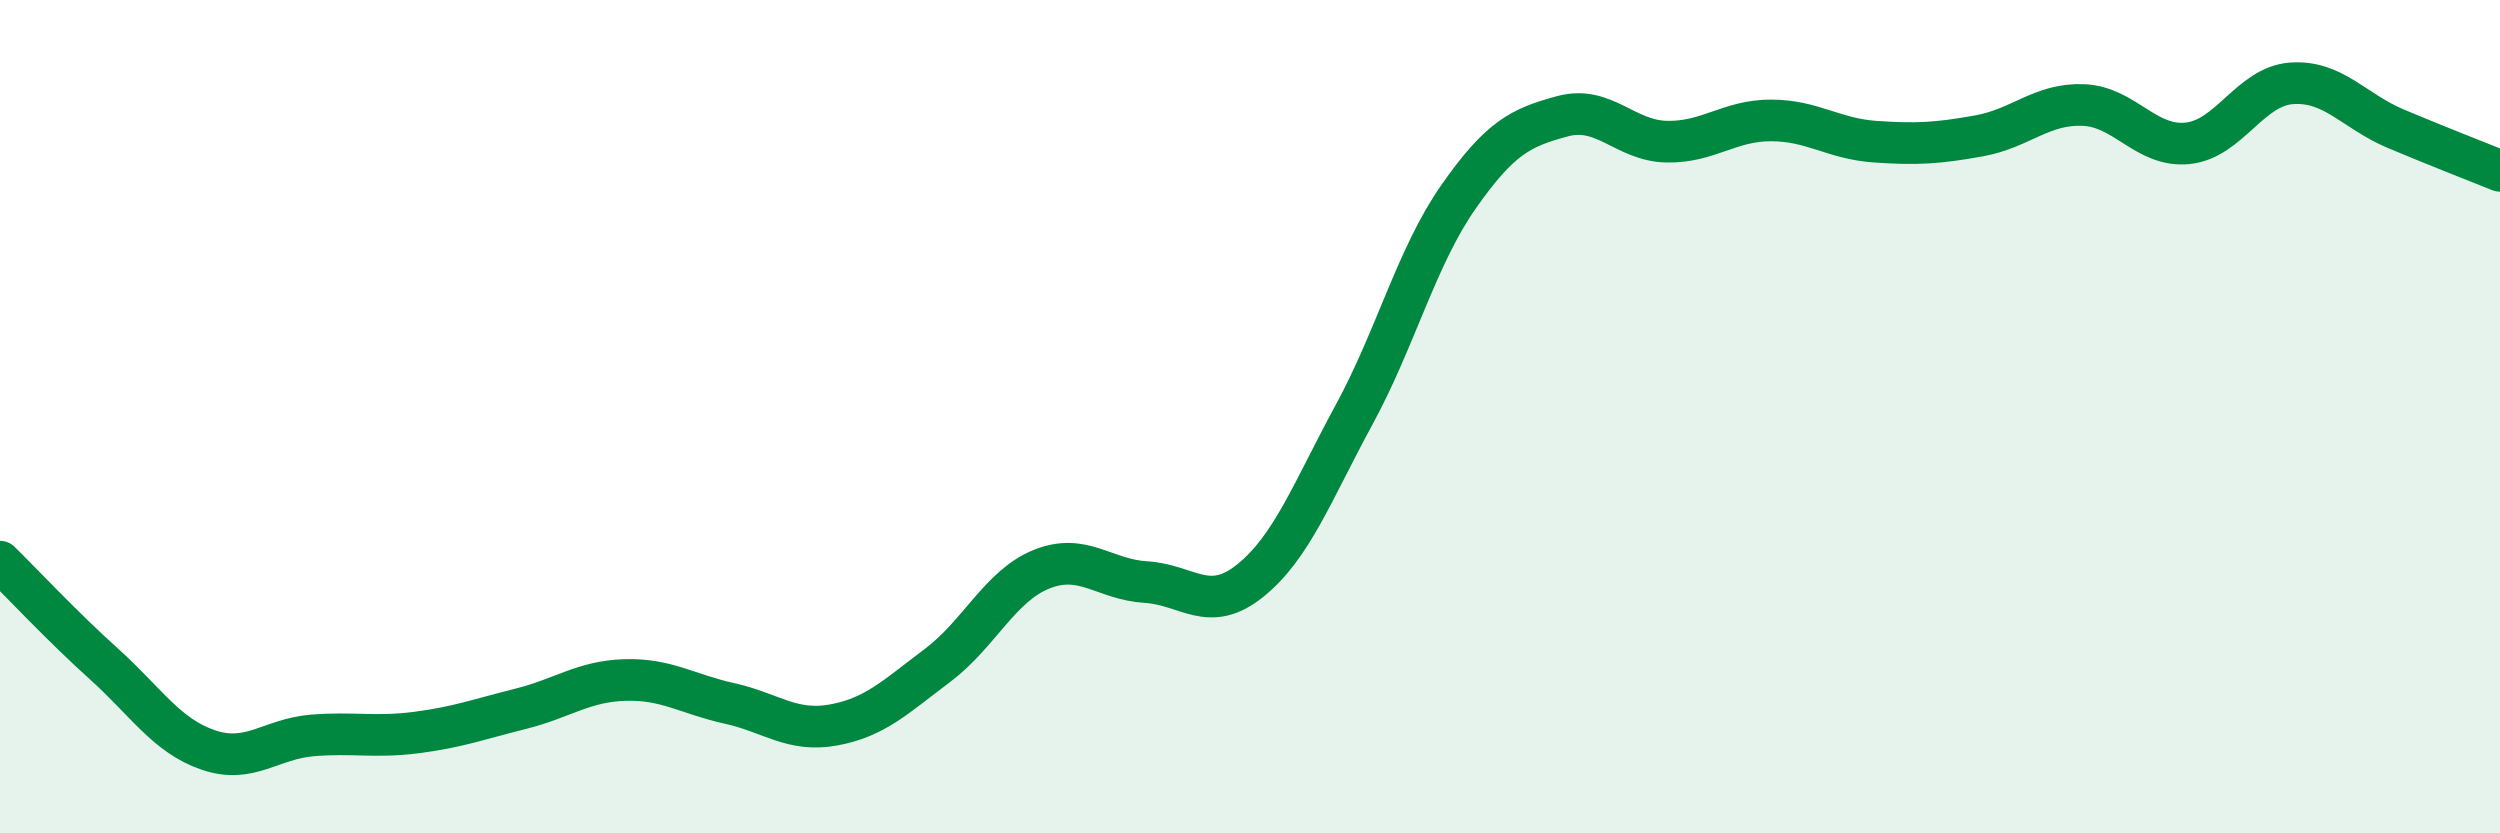
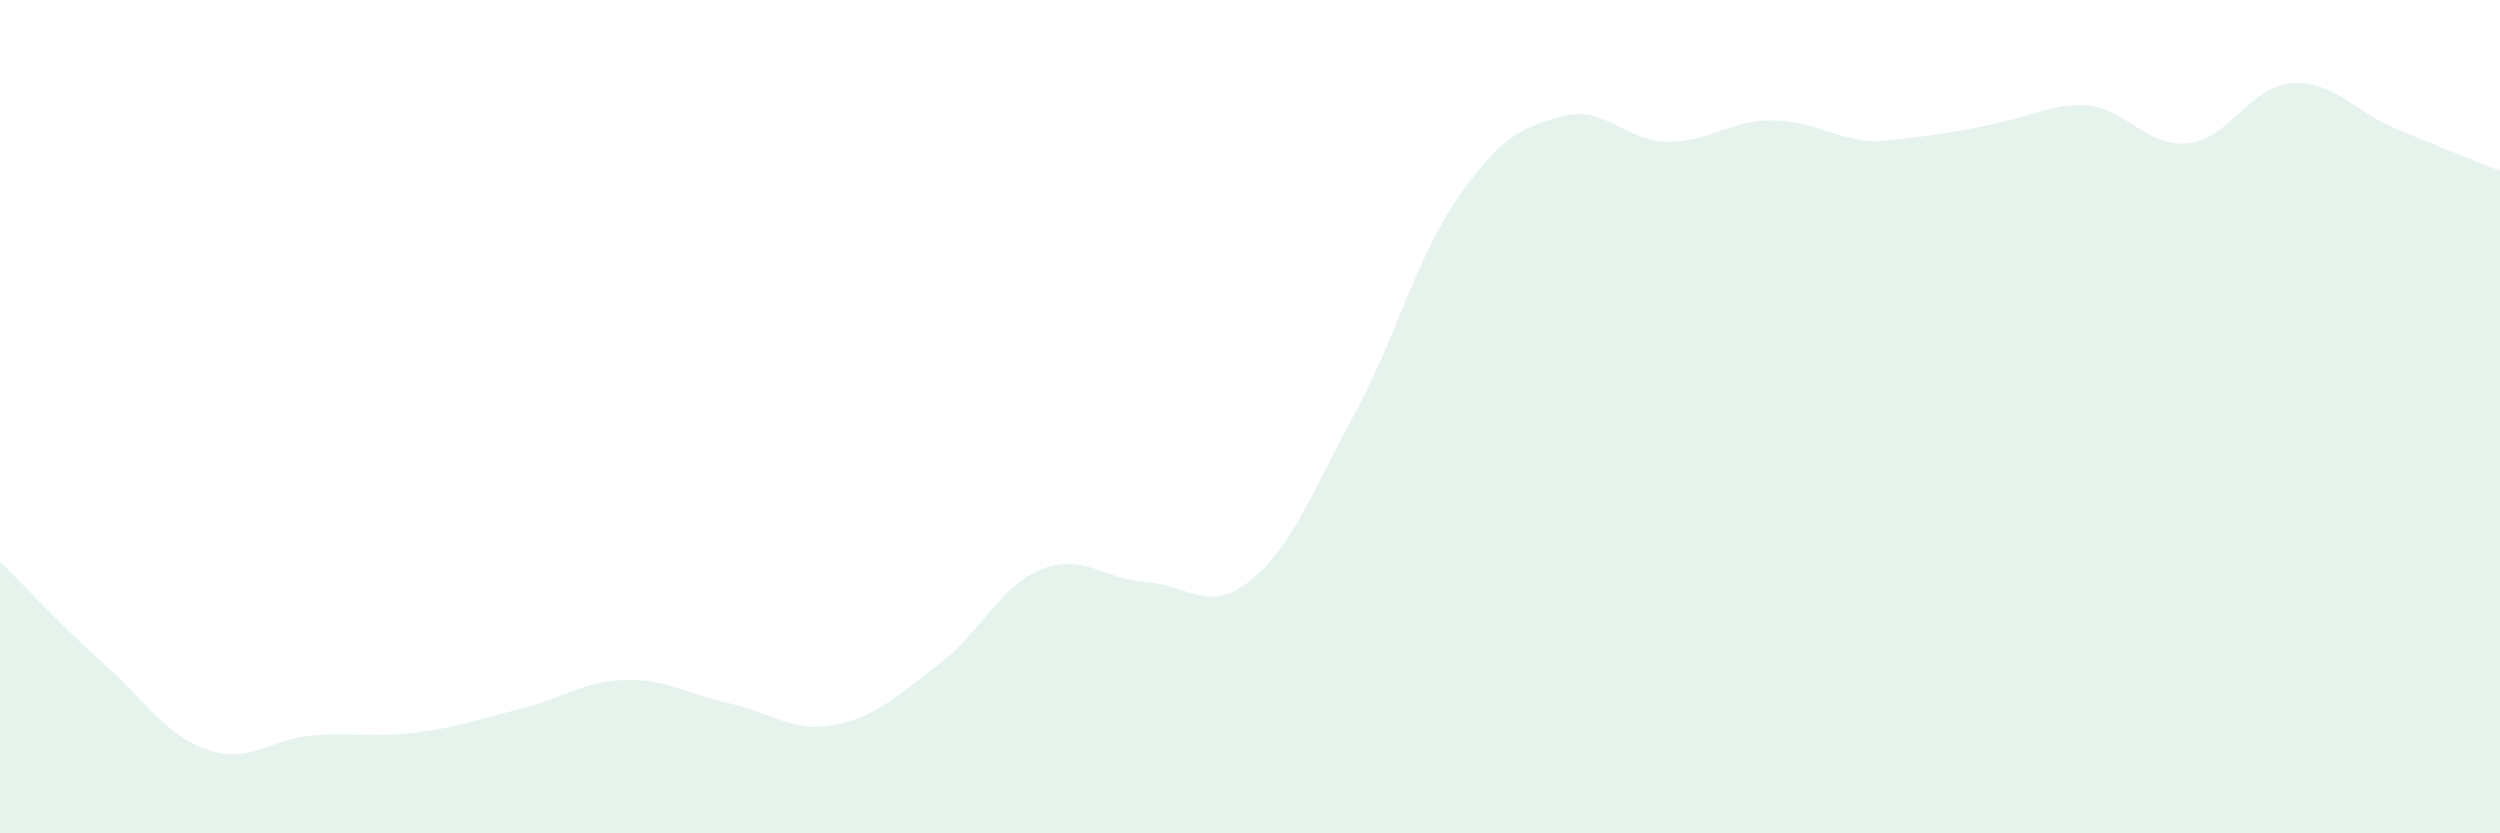
<svg xmlns="http://www.w3.org/2000/svg" width="60" height="20" viewBox="0 0 60 20">
-   <path d="M 0,13.48 C 0.5,13.97 1.5,15.04 2.5,15.94 C 3.5,16.84 4,17.66 5,18 C 6,18.34 6.5,17.73 7.5,17.65 C 8.5,17.57 9,17.71 10,17.58 C 11,17.45 11.5,17.26 12.5,17.01 C 13.5,16.76 14,16.35 15,16.32 C 16,16.29 16.5,16.66 17.5,16.88 C 18.5,17.1 19,17.58 20,17.4 C 21,17.22 21.5,16.72 22.5,15.97 C 23.5,15.22 24,14.06 25,13.66 C 26,13.26 26.5,13.91 27.5,13.97 C 28.5,14.03 29,14.74 30,13.94 C 31,13.14 31.5,11.79 32.5,9.95 C 33.5,8.11 34,6.16 35,4.73 C 36,3.3 36.5,3.06 37.5,2.79 C 38.5,2.52 39,3.38 40,3.4 C 41,3.42 41.5,2.89 42.5,2.89 C 43.5,2.89 44,3.33 45,3.4 C 46,3.47 46.5,3.44 47.5,3.26 C 48.5,3.08 49,2.48 50,2.52 C 51,2.56 51.5,3.54 52.5,3.44 C 53.5,3.34 54,2.07 55,2 C 56,1.93 56.5,2.67 57.5,3.09 C 58.5,3.51 59.5,3.9 60,4.1L60 20L0 20Z" fill="#008740" opacity="0.1" stroke-linecap="round" stroke-linejoin="round" />
-   <path d="M 0,13.48 C 0.5,13.97 1.5,15.04 2.5,15.94 C 3.5,16.84 4,17.66 5,18 C 6,18.34 6.5,17.73 7.5,17.65 C 8.5,17.57 9,17.71 10,17.58 C 11,17.45 11.5,17.26 12.5,17.01 C 13.5,16.76 14,16.35 15,16.32 C 16,16.29 16.5,16.66 17.5,16.88 C 18.5,17.1 19,17.58 20,17.4 C 21,17.22 21.5,16.72 22.5,15.97 C 23.5,15.22 24,14.06 25,13.66 C 26,13.26 26.5,13.91 27.5,13.97 C 28.5,14.03 29,14.74 30,13.94 C 31,13.14 31.5,11.79 32.5,9.95 C 33.5,8.11 34,6.16 35,4.73 C 36,3.3 36.5,3.06 37.5,2.79 C 38.5,2.52 39,3.38 40,3.4 C 41,3.42 41.5,2.89 42.5,2.89 C 43.5,2.89 44,3.33 45,3.4 C 46,3.47 46.5,3.44 47.5,3.26 C 48.5,3.08 49,2.48 50,2.52 C 51,2.56 51.5,3.54 52.5,3.44 C 53.5,3.34 54,2.07 55,2 C 56,1.93 56.5,2.67 57.5,3.09 C 58.5,3.51 59.5,3.9 60,4.1" stroke="#008740" stroke-width="1" fill="none" stroke-linecap="round" stroke-linejoin="round" />
+   <path d="M 0,13.48 C 0.5,13.97 1.5,15.04 2.5,15.94 C 3.5,16.84 4,17.66 5,18 C 6,18.34 6.5,17.73 7.5,17.65 C 8.5,17.57 9,17.71 10,17.58 C 11,17.45 11.5,17.26 12.5,17.01 C 13.5,16.76 14,16.35 15,16.32 C 16,16.29 16.5,16.66 17.5,16.88 C 18.5,17.1 19,17.58 20,17.4 C 21,17.22 21.5,16.72 22.5,15.97 C 23.5,15.22 24,14.06 25,13.66 C 26,13.26 26.5,13.91 27.5,13.97 C 28.5,14.03 29,14.74 30,13.94 C 31,13.14 31.5,11.79 32.5,9.95 C 33.5,8.11 34,6.16 35,4.73 C 36,3.3 36.5,3.06 37.5,2.79 C 38.5,2.52 39,3.38 40,3.4 C 41,3.42 41.5,2.89 42.5,2.89 C 43.5,2.89 44,3.33 45,3.4 C 48.5,3.08 49,2.48 50,2.52 C 51,2.56 51.5,3.54 52.5,3.44 C 53.5,3.34 54,2.07 55,2 C 56,1.93 56.5,2.67 57.5,3.09 C 58.5,3.51 59.5,3.9 60,4.1L60 20L0 20Z" fill="#008740" opacity="0.1" stroke-linecap="round" stroke-linejoin="round" />
</svg>